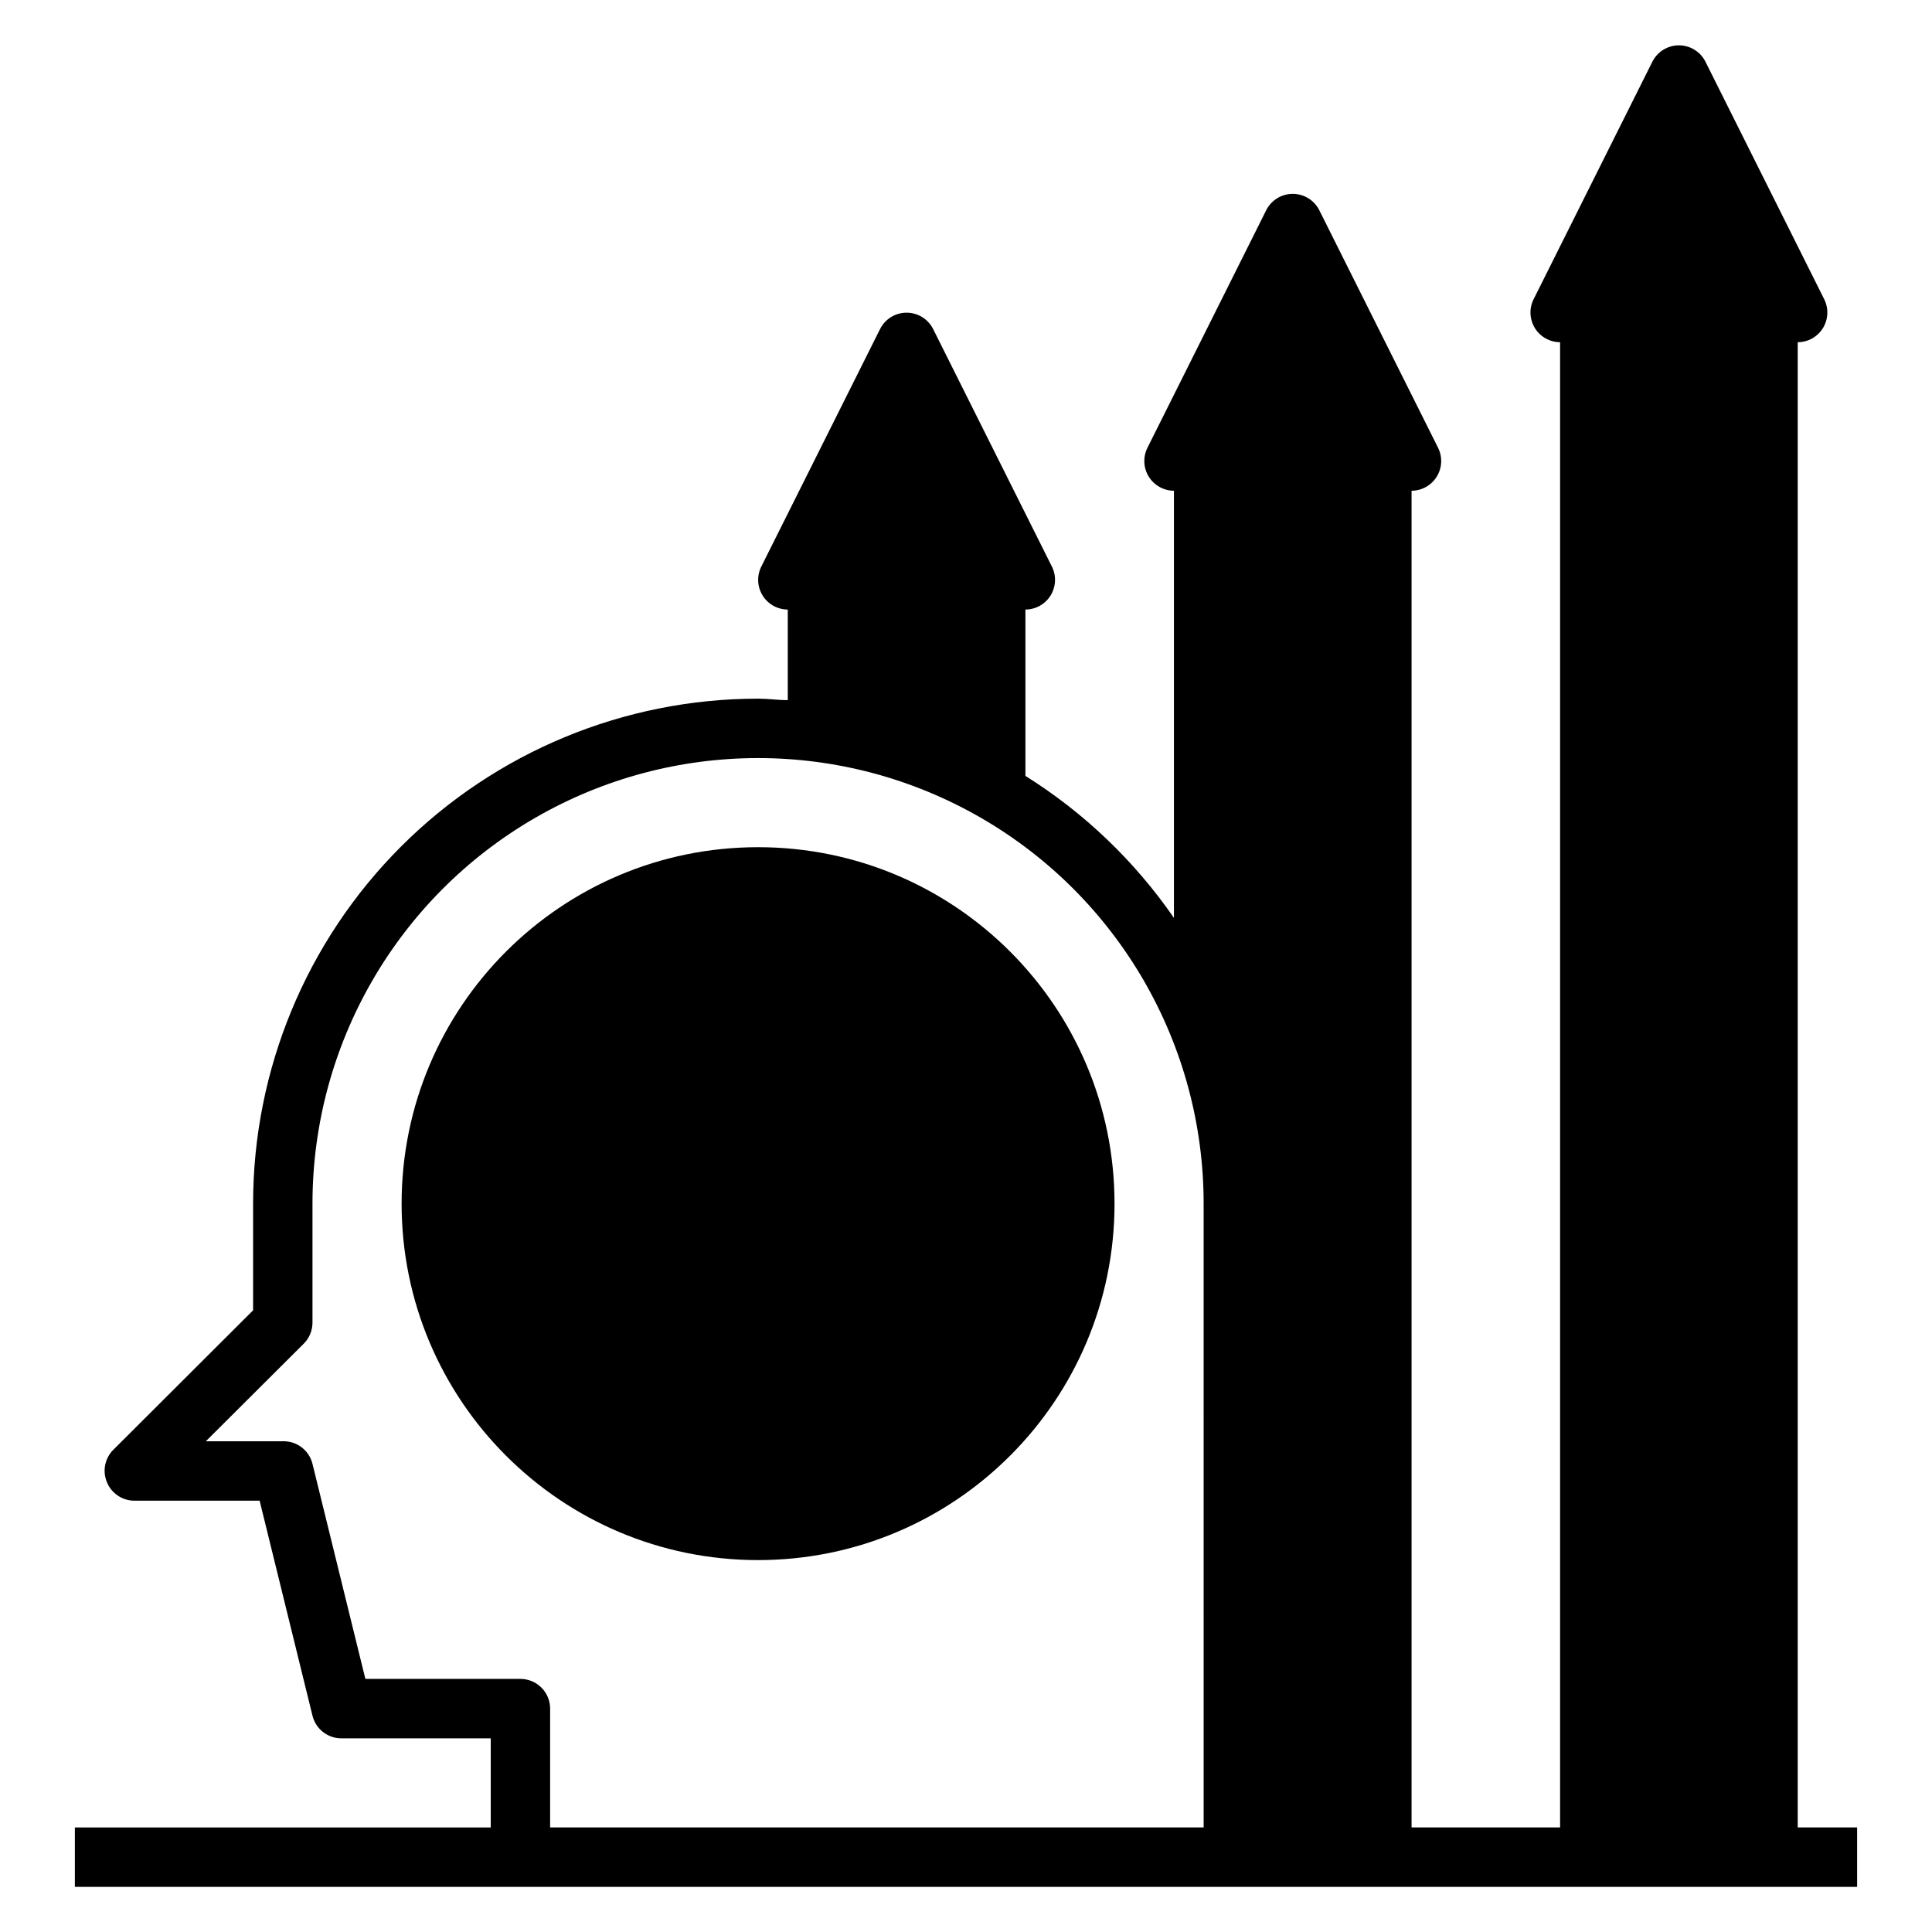
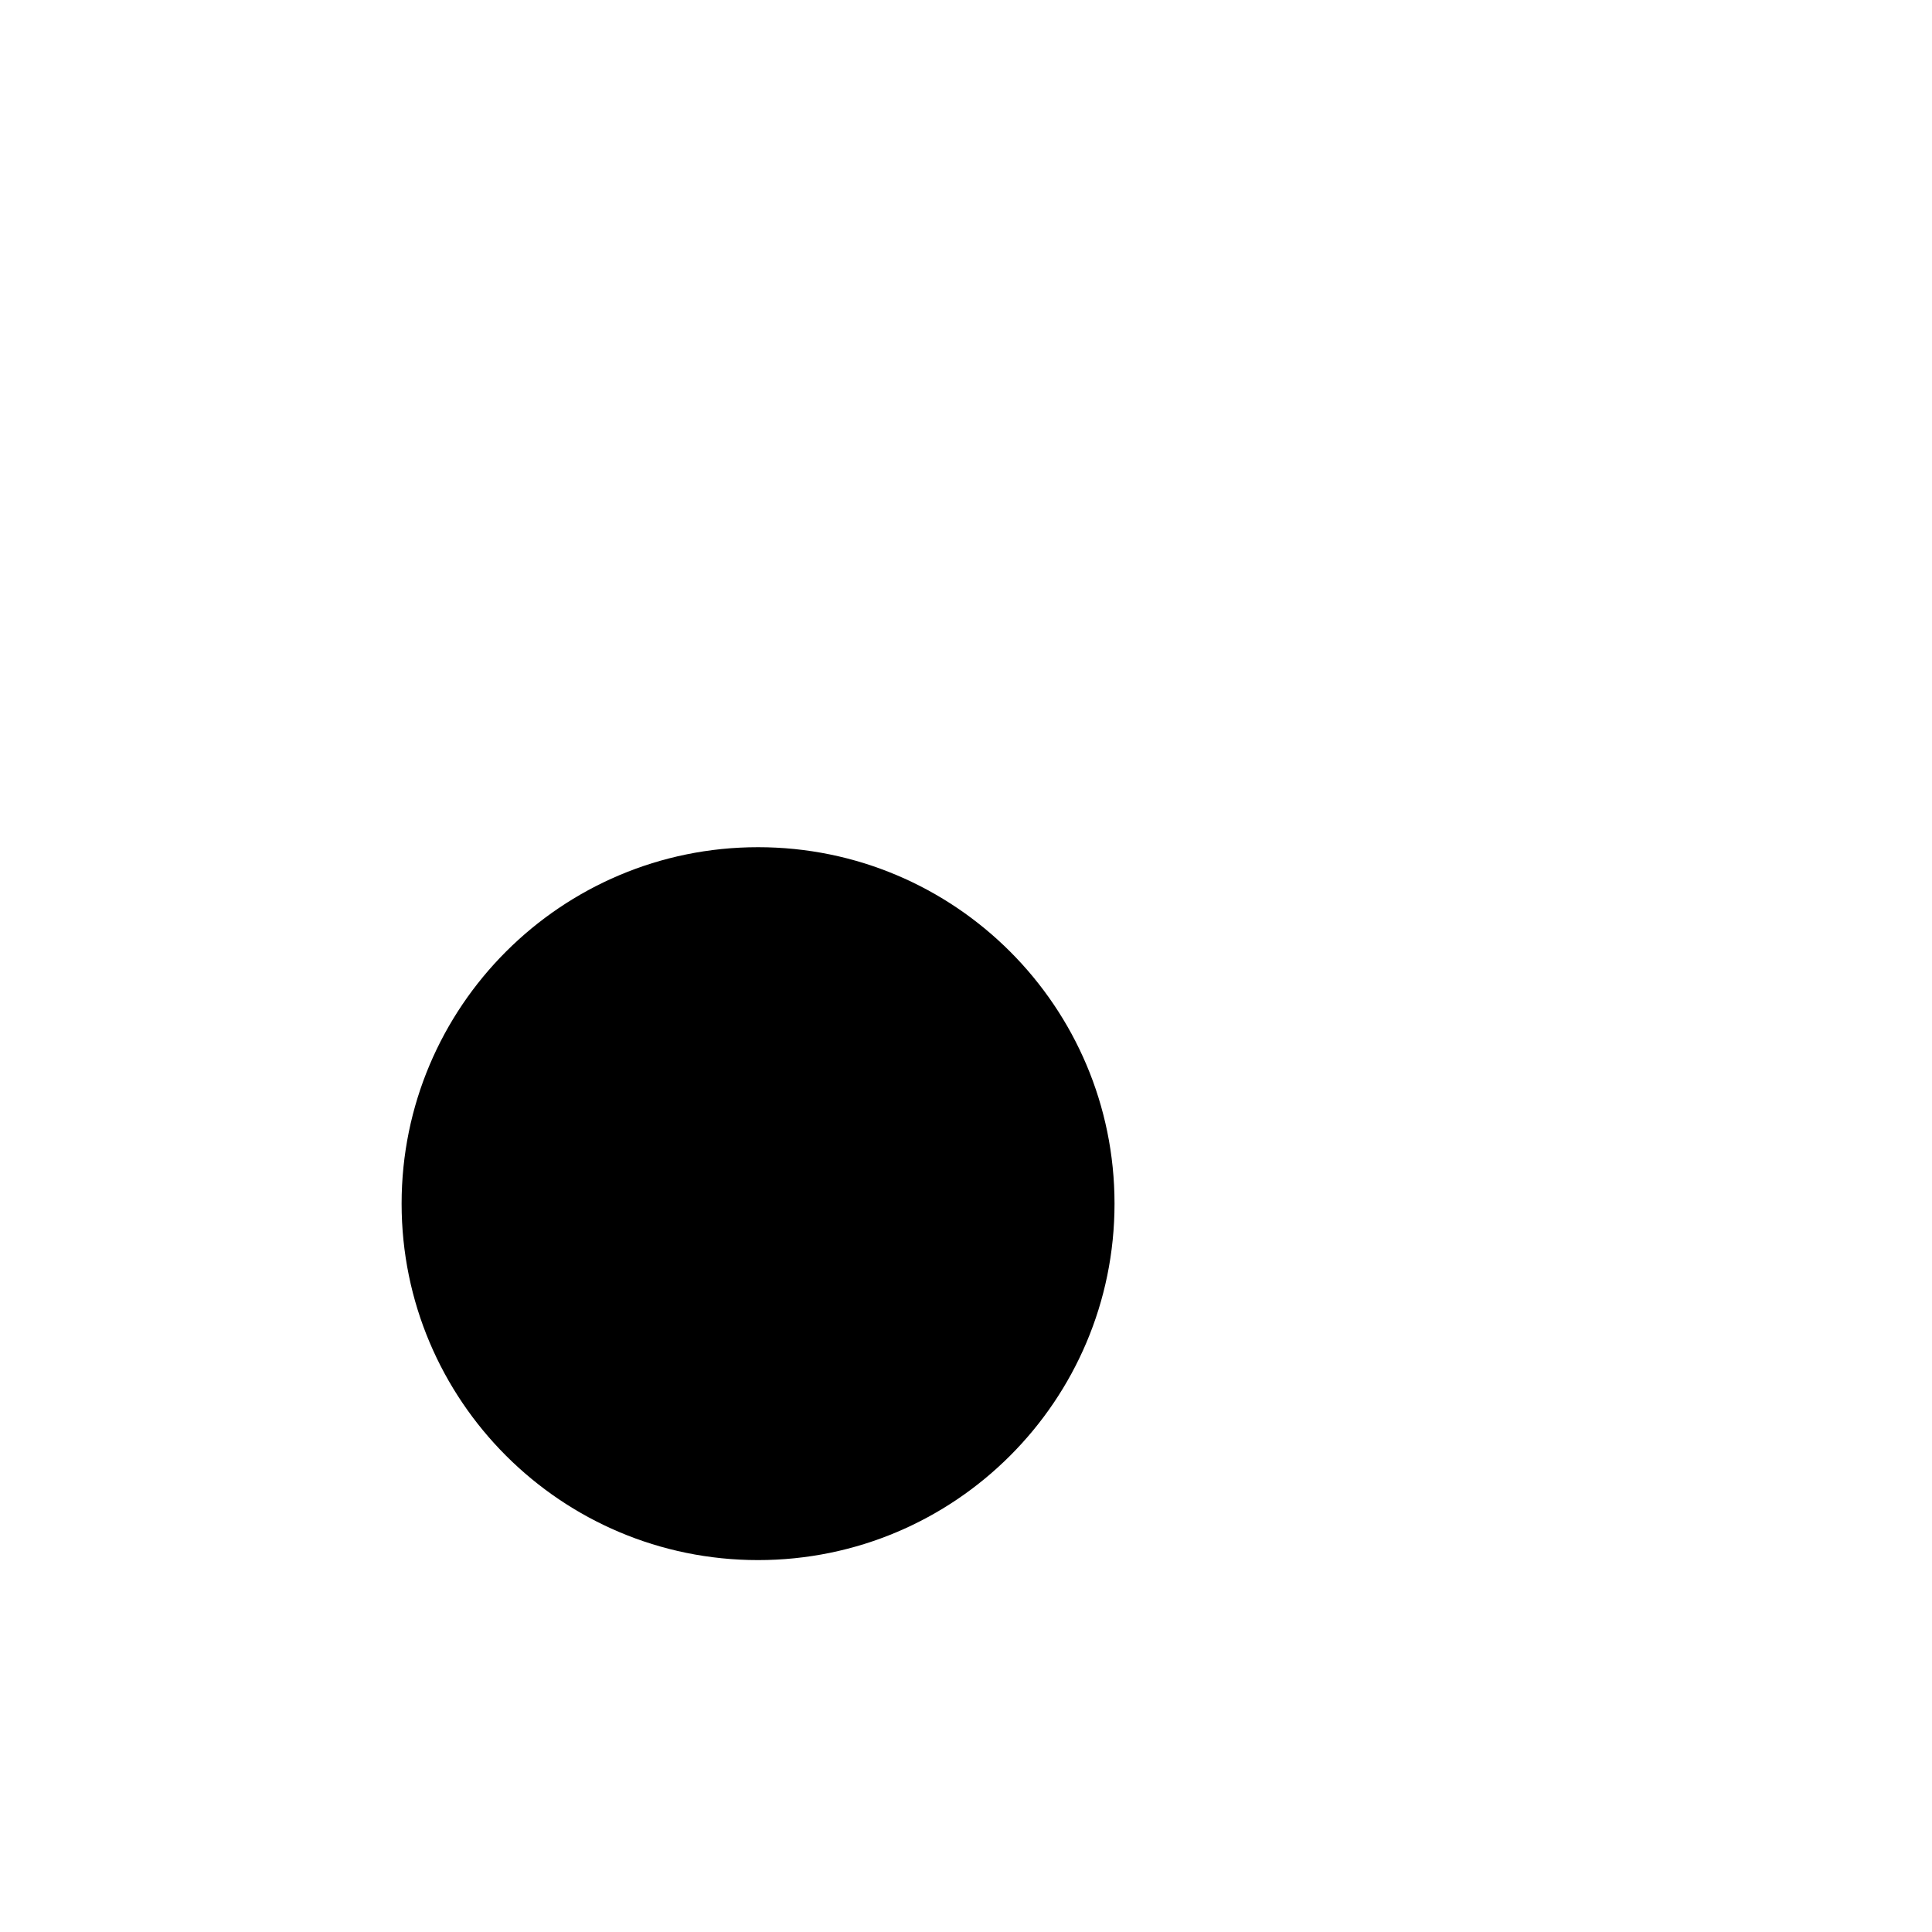
<svg xmlns="http://www.w3.org/2000/svg" fill="#000000" width="800px" height="800px" version="1.1" viewBox="144 144 512 512">
  <g>
    <path d="m439.36 462.98c0 52.168-42.293 94.461-94.465 94.461s-94.465-42.293-94.465-94.461c0-52.172 42.293-94.465 94.465-94.465s94.465 42.293 94.465 94.465" />
-     <path d="m636.16 628.29h-15.746v-393.6c2.731-0.008 5.258-1.43 6.688-3.754 1.426-2.328 1.547-5.227 0.32-7.66l-31.488-62.977c-1.348-2.629-4.051-4.285-7.008-4.285-2.953 0-5.656 1.656-7.004 4.285l-31.488 62.977c-1.227 2.434-1.105 5.332 0.32 7.66 1.426 2.324 3.957 3.746 6.684 3.754v393.6h-39.359v-354.24c2.731-0.008 5.258-1.43 6.688-3.754 1.426-2.328 1.547-5.227 0.32-7.66l-31.488-62.977c-1.348-2.629-4.055-4.285-7.008-4.285s-5.66 1.656-7.004 4.285l-31.488 62.977c-1.23 2.434-1.109 5.332 0.32 7.66 1.426 2.324 3.957 3.746 6.684 3.754v113.2c-10.422-15.09-23.816-27.895-39.359-37.629v-44.082c2.731-0.008 5.258-1.43 6.688-3.754 1.426-2.328 1.547-5.227 0.32-7.66l-31.488-62.977c-1.348-2.629-4.055-4.285-7.008-4.285s-5.66 1.656-7.004 4.285l-31.488 62.977c-1.23 2.434-1.109 5.332 0.32 7.66 1.426 2.324 3.957 3.746 6.684 3.754v24.008c-2.598 0-5.195-0.395-7.871-0.395-35.492 0-69.531 14.102-94.629 39.199s-39.195 59.133-39.195 94.629v28.262l-37.078 37v-0.004c-2.234 2.262-2.887 5.648-1.652 8.578 1.207 2.941 4.062 4.867 7.242 4.883h33.219l14.012 56.992c0.891 3.602 4.168 6.09 7.875 5.984h39.359v23.617h-110.21v15.742h472.32zm-173.18 0h-173.19v-31.488c0-2.09-0.828-4.09-2.305-5.566s-3.477-2.309-5.566-2.309h-41.09l-14.016-56.992c-0.887-3.598-4.164-6.09-7.871-5.984h-20.387l25.977-25.898c1.473-1.484 2.293-3.496 2.281-5.59v-31.484c0-42.188 22.508-81.168 59.043-102.26 36.531-21.094 81.543-21.094 118.08 0s59.043 60.074 59.043 102.26z" />
  </g>
</svg>